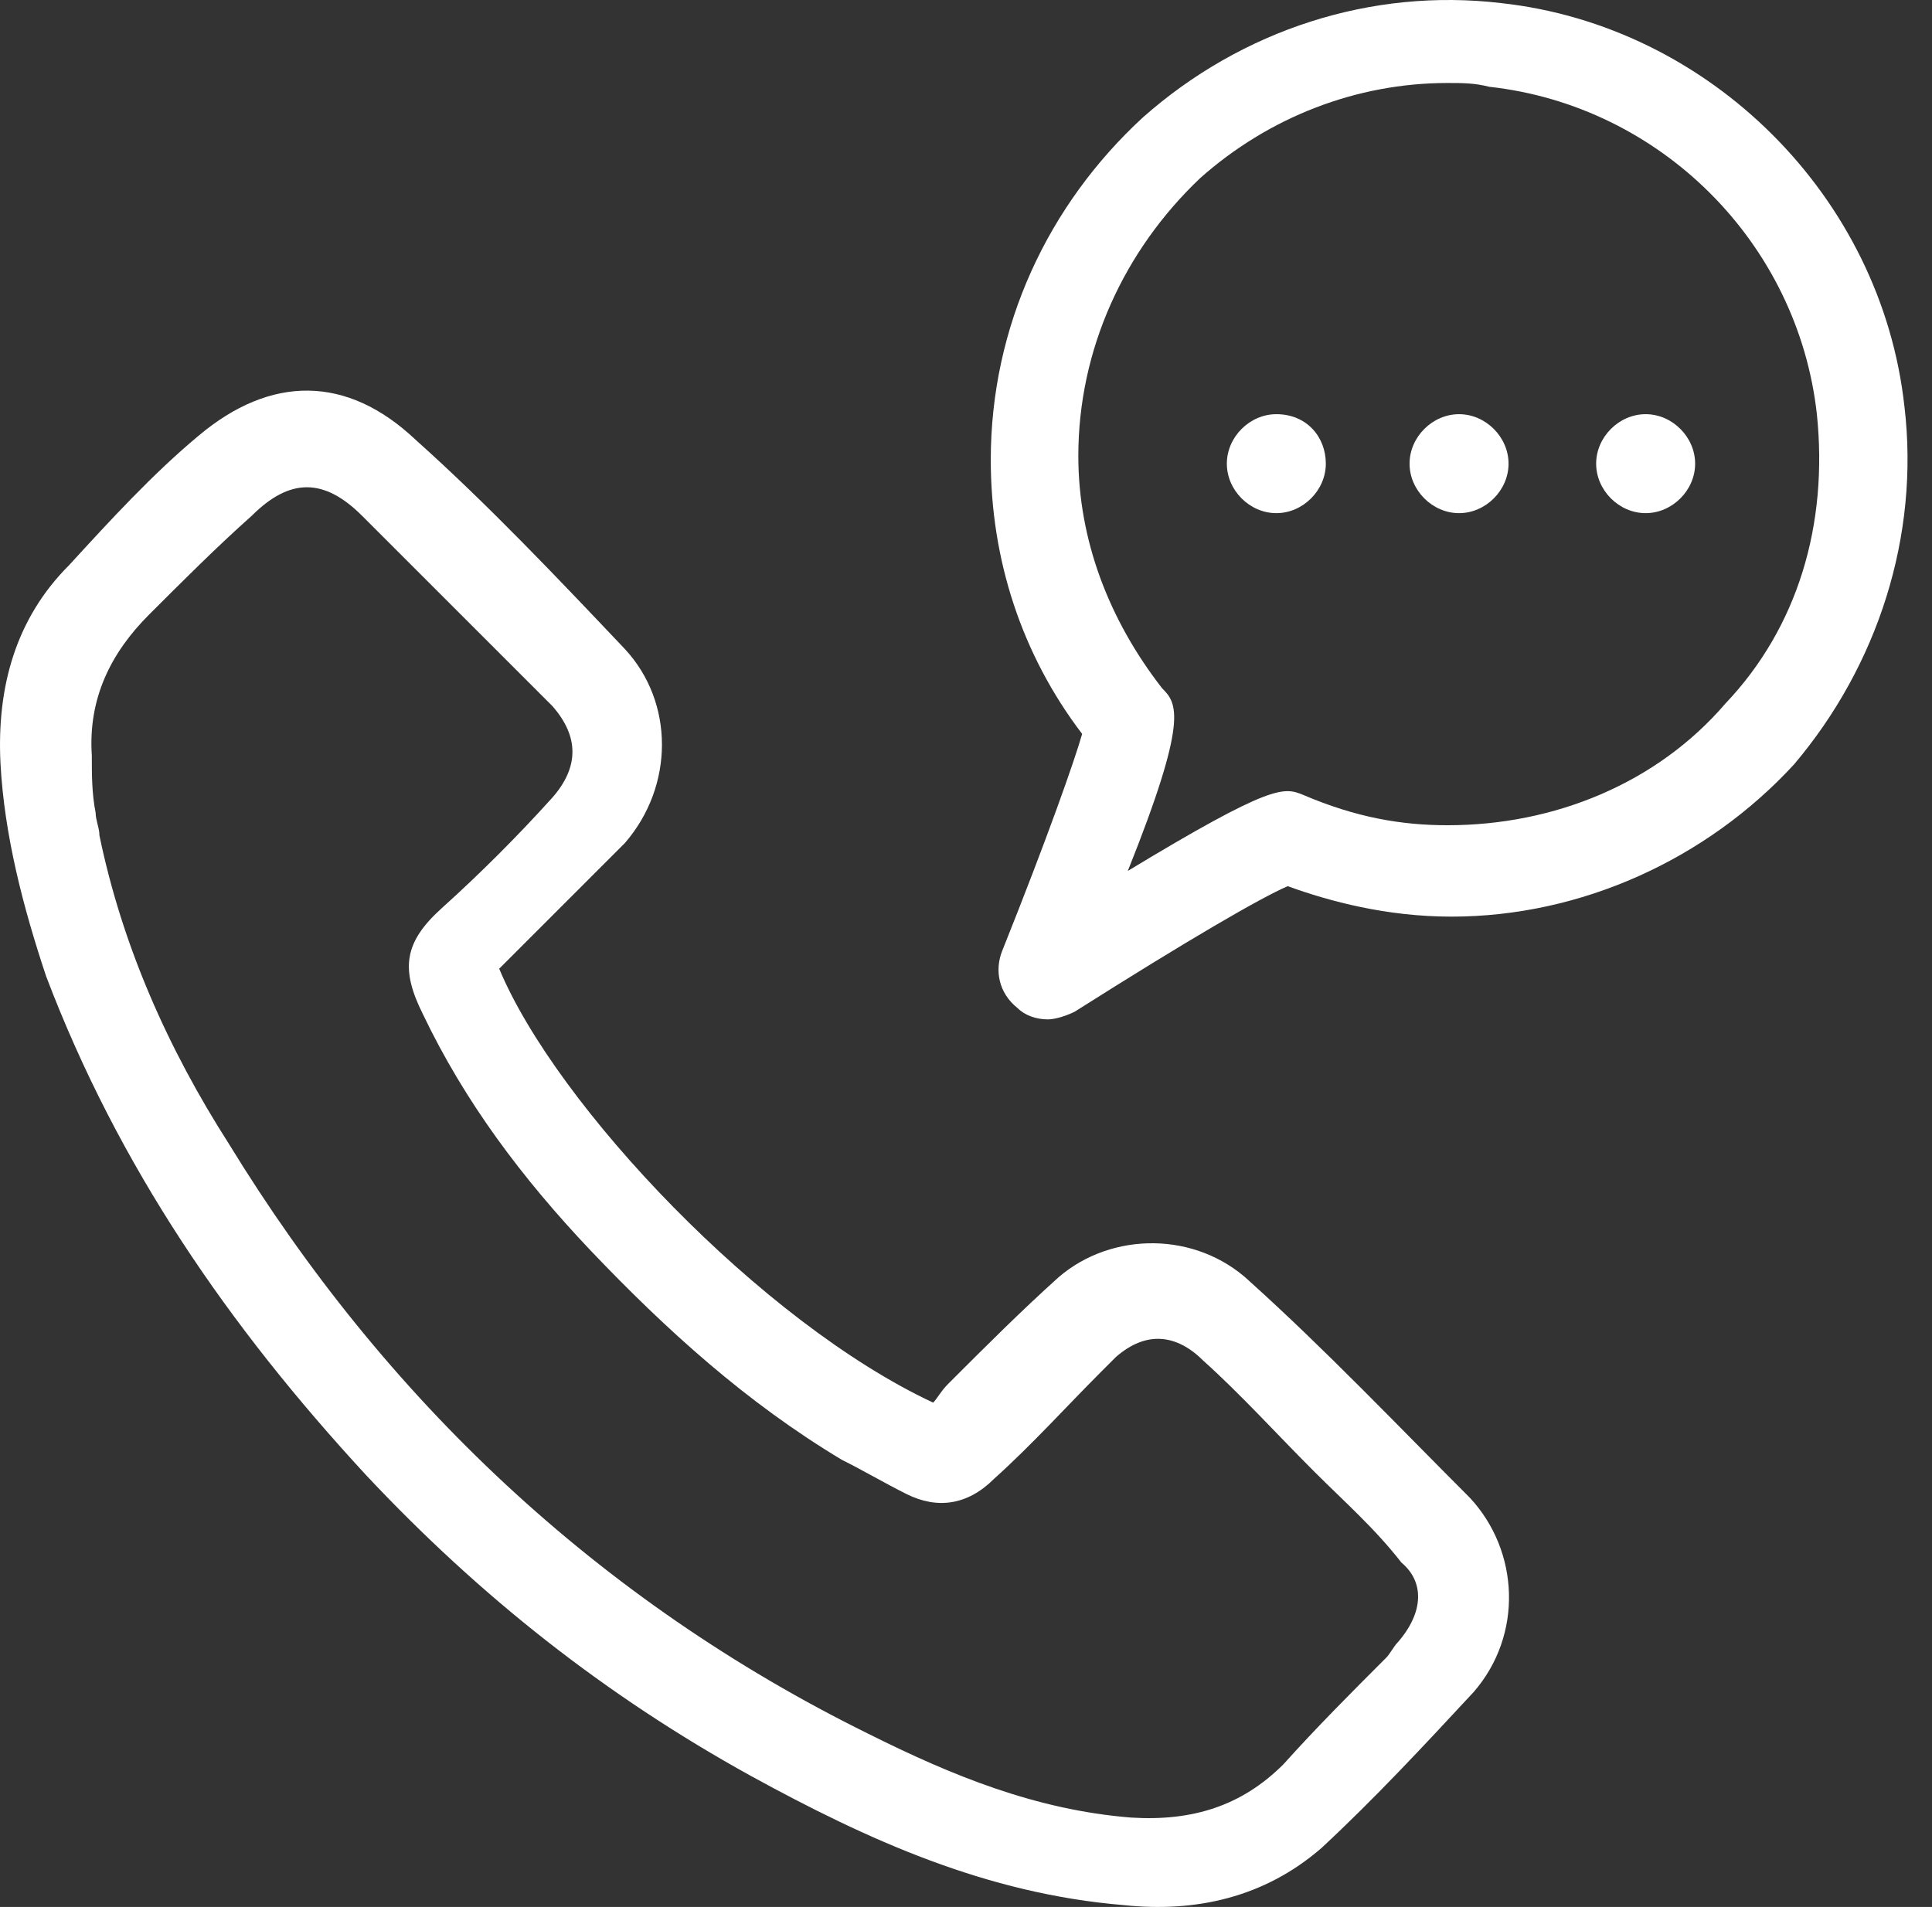
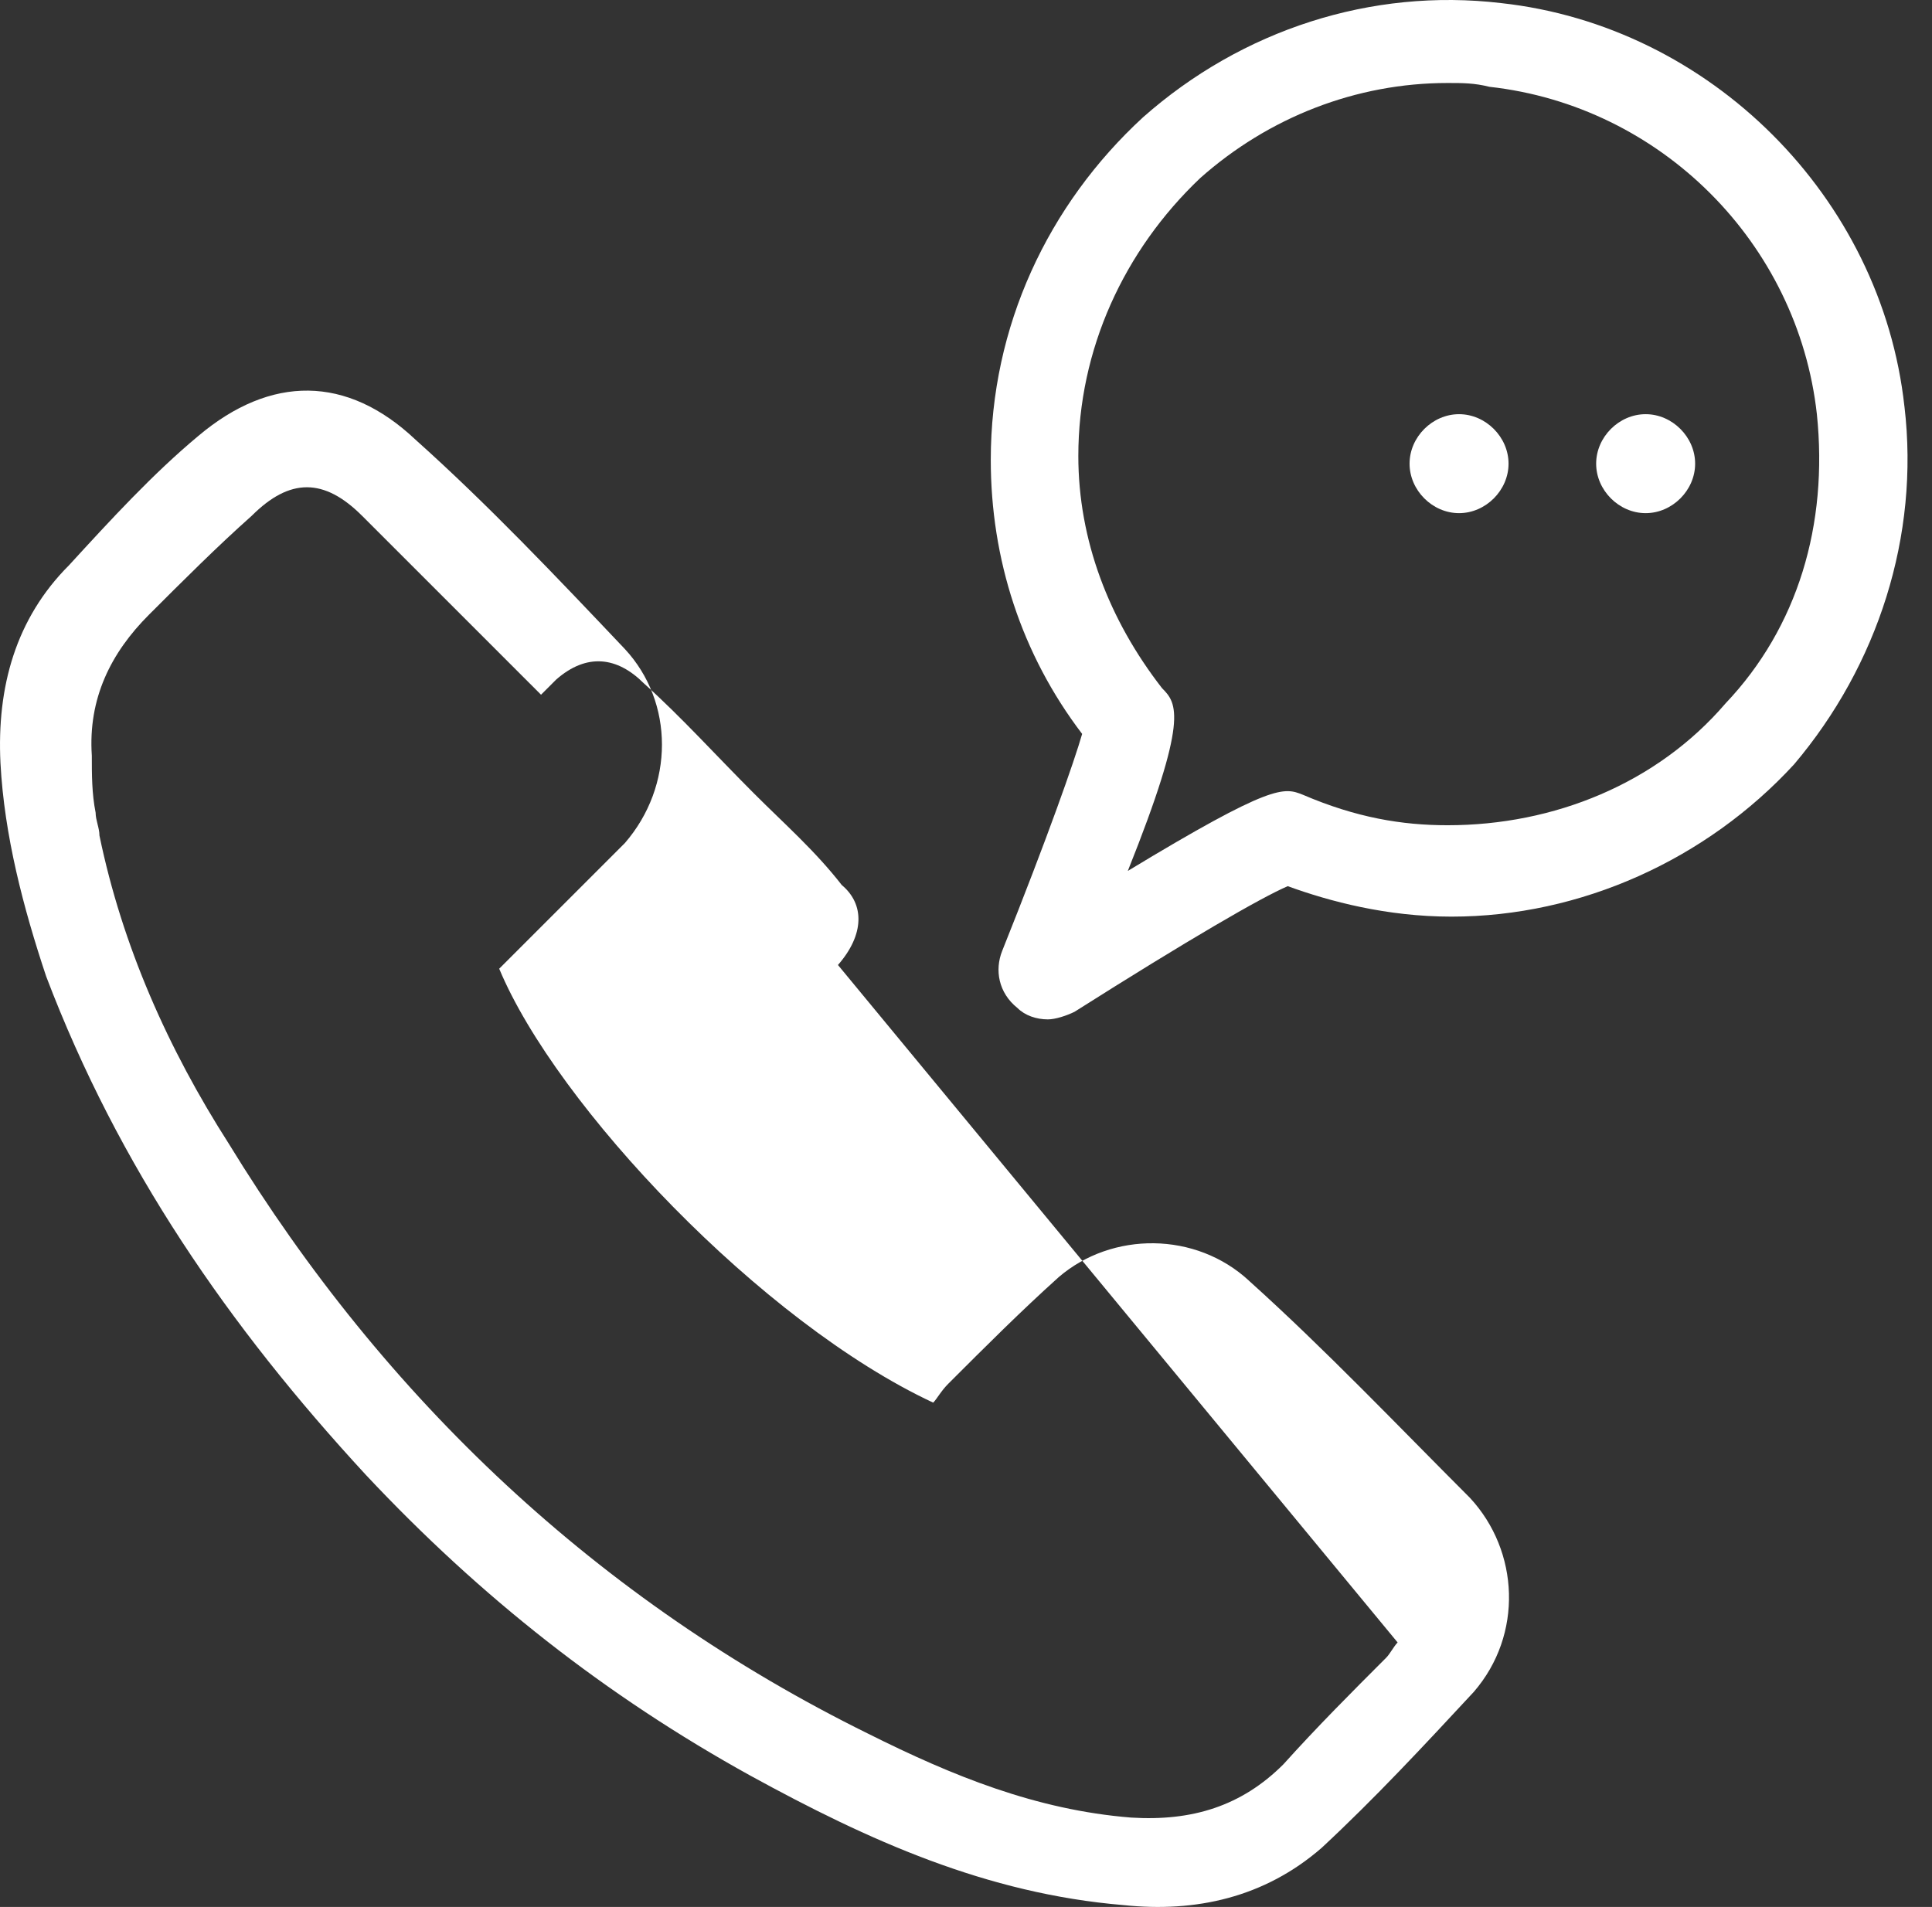
<svg xmlns="http://www.w3.org/2000/svg" fill="none" height="77" viewBox="0 0 78 77" width="78">
  <rect x="0" y="0" width="78" height="77" fill="#333333" stroke="none" />
  <g fill="#fff">
-     <path d="m50.432 51.719c-2.152-1.998-5.533-1.998-7.685-.154-1.537 1.383-2.92 2.767-4.457 4.303-.307.307-.461.615-.615.768-6.916-3.228-15.216-11.988-17.521-17.521l.461-.461c1.537-1.537 3.074-3.074 4.611-4.611 1.998-2.305 1.998-5.687 0-7.838-2.767-2.92-5.533-5.84-8.453-8.453-2.767-2.613-5.84-2.613-8.761-.154-1.844 1.537-3.535 3.381-5.226 5.226-2.152 2.152-2.92 4.918-2.767 7.992.154 2.92.922 5.84 1.844 8.607 2.92 7.685 7.377 14.14 12.911 20.134 4.611 4.918 9.683 8.914 15.523 12.142 4.765 2.613 9.529 4.765 15.062 5.226 2.92.307 5.687-.307 7.992-2.305 2.152-1.998 4.15-4.15 6.148-6.302 1.998-2.305 1.844-5.687-.154-7.838-2.92-2.92-5.84-5.994-8.915-8.761zm5.994 14.601c-.154.154-.307.461-.461.615-1.383 1.383-2.767 2.767-4.15 4.304-1.691 1.691-3.689 2.305-6.148 2.152-3.842-.307-7.224-1.691-10.605-3.381-10.912-5.379-19.52-13.525-25.821-23.823-2.459-3.842-4.304-7.992-5.226-12.449 0-.307-.154-.615-.154-.922-.154-.768-.154-1.537-.154-2.305-.154-2.305.768-4.15 2.305-5.687 1.383-1.383 2.767-2.767 4.15-3.996 1.537-1.537 2.92-1.537 4.457 0l7.224 7.224c.154.154.307.307.461.461 1.076 1.23 1.076 2.459 0 3.689-1.383 1.537-2.92 3.074-4.457 4.457-1.537 1.383-1.691 2.459-.768 4.303 1.691 3.535 3.996 6.609 6.763 9.529 3.074 3.228 6.302 6.148 10.144 8.453.922.461 1.691.922 2.613 1.383 1.23.615 2.459.461 3.535-.615 1.537-1.383 2.92-2.92 4.303-4.303l.615-.615c1.23-1.076 2.459-.922 3.535.154 1.537 1.383 2.92 2.92 4.457 4.457 1.23 1.23 2.459 2.305 3.535 3.689.922.768.922 1.998-.154 3.228z" />
+     <path d="m50.432 51.719c-2.152-1.998-5.533-1.998-7.685-.154-1.537 1.383-2.92 2.767-4.457 4.303-.307.307-.461.615-.615.768-6.916-3.228-15.216-11.988-17.521-17.521l.461-.461c1.537-1.537 3.074-3.074 4.611-4.611 1.998-2.305 1.998-5.687 0-7.838-2.767-2.92-5.533-5.84-8.453-8.453-2.767-2.613-5.84-2.613-8.761-.154-1.844 1.537-3.535 3.381-5.226 5.226-2.152 2.152-2.92 4.918-2.767 7.992.154 2.92.922 5.84 1.844 8.607 2.92 7.685 7.377 14.14 12.911 20.134 4.611 4.918 9.683 8.914 15.523 12.142 4.765 2.613 9.529 4.765 15.062 5.226 2.92.307 5.687-.307 7.992-2.305 2.152-1.998 4.15-4.15 6.148-6.302 1.998-2.305 1.844-5.687-.154-7.838-2.92-2.92-5.84-5.994-8.915-8.761zm5.994 14.601c-.154.154-.307.461-.461.615-1.383 1.383-2.767 2.767-4.15 4.304-1.691 1.691-3.689 2.305-6.148 2.152-3.842-.307-7.224-1.691-10.605-3.381-10.912-5.379-19.52-13.525-25.821-23.823-2.459-3.842-4.304-7.992-5.226-12.449 0-.307-.154-.615-.154-.922-.154-.768-.154-1.537-.154-2.305-.154-2.305.768-4.15 2.305-5.687 1.383-1.383 2.767-2.767 4.15-3.996 1.537-1.537 2.92-1.537 4.457 0l7.224 7.224l.615-.615c1.23-1.076 2.459-.922 3.535.154 1.537 1.383 2.92 2.92 4.457 4.457 1.23 1.23 2.459 2.305 3.535 3.689.922.768.922 1.998-.154 3.228z" />
    <path d="m76.887 16.416c-.922-8.453-7.838-15.37-16.292-16.292-5.226-.615-10.451 1.076-14.447 4.611-3.842 3.535-6.148 8.453-6.148 13.833 0 3.996 1.23 7.839 3.689 11.066-.307 1.076-1.383 4.15-3.228 8.761-.307.768-.154 1.691.615 2.305.307.307.768.461 1.23.461.307 0 .768-.154 1.076-.307 4.611-2.92 7.531-4.611 8.607-5.072 1.691.615 3.996 1.23 6.609 1.23 5.226 0 10.298-2.305 13.833-6.148 3.381-3.996 5.072-9.222 4.457-14.447zm-7.224 11.988c-2.767 3.228-6.916 4.918-11.22 4.918-1.844 0-3.689-.307-5.84-1.23-.768-.307-1.23-.461-7.07 3.074 2.459-6.148 1.998-6.763 1.383-7.377-2.152-2.767-3.381-5.994-3.381-9.376 0-4.303 1.844-8.3 4.918-11.22 2.767-2.459 6.302-3.842 9.99-3.842.615 0 1.076 0 1.691.154 6.916.768 12.45 6.302 13.218 13.218.461 4.457-.768 8.607-3.689 11.681z" />
-     <path d="m51.529 16.724c-1.076 0-1.998.922-1.998 1.998s.922 1.998 1.998 1.998 1.998-.922 1.998-1.998-.768-1.998-1.998-1.998z" />
    <path d="m58.906 16.724c-1.076 0-1.998.922-1.998 1.998s.922 1.998 1.998 1.998c1.076 0 1.998-.922 1.998-1.998s-.922-1.998-1.998-1.998z" />
    <path d="m66.439 16.724c-1.076 0-1.998.922-1.998 1.998s.922 1.998 1.998 1.998c1.076 0 1.998-.922 1.998-1.998s-.922-1.998-1.998-1.998z" />
  </g>
</svg>